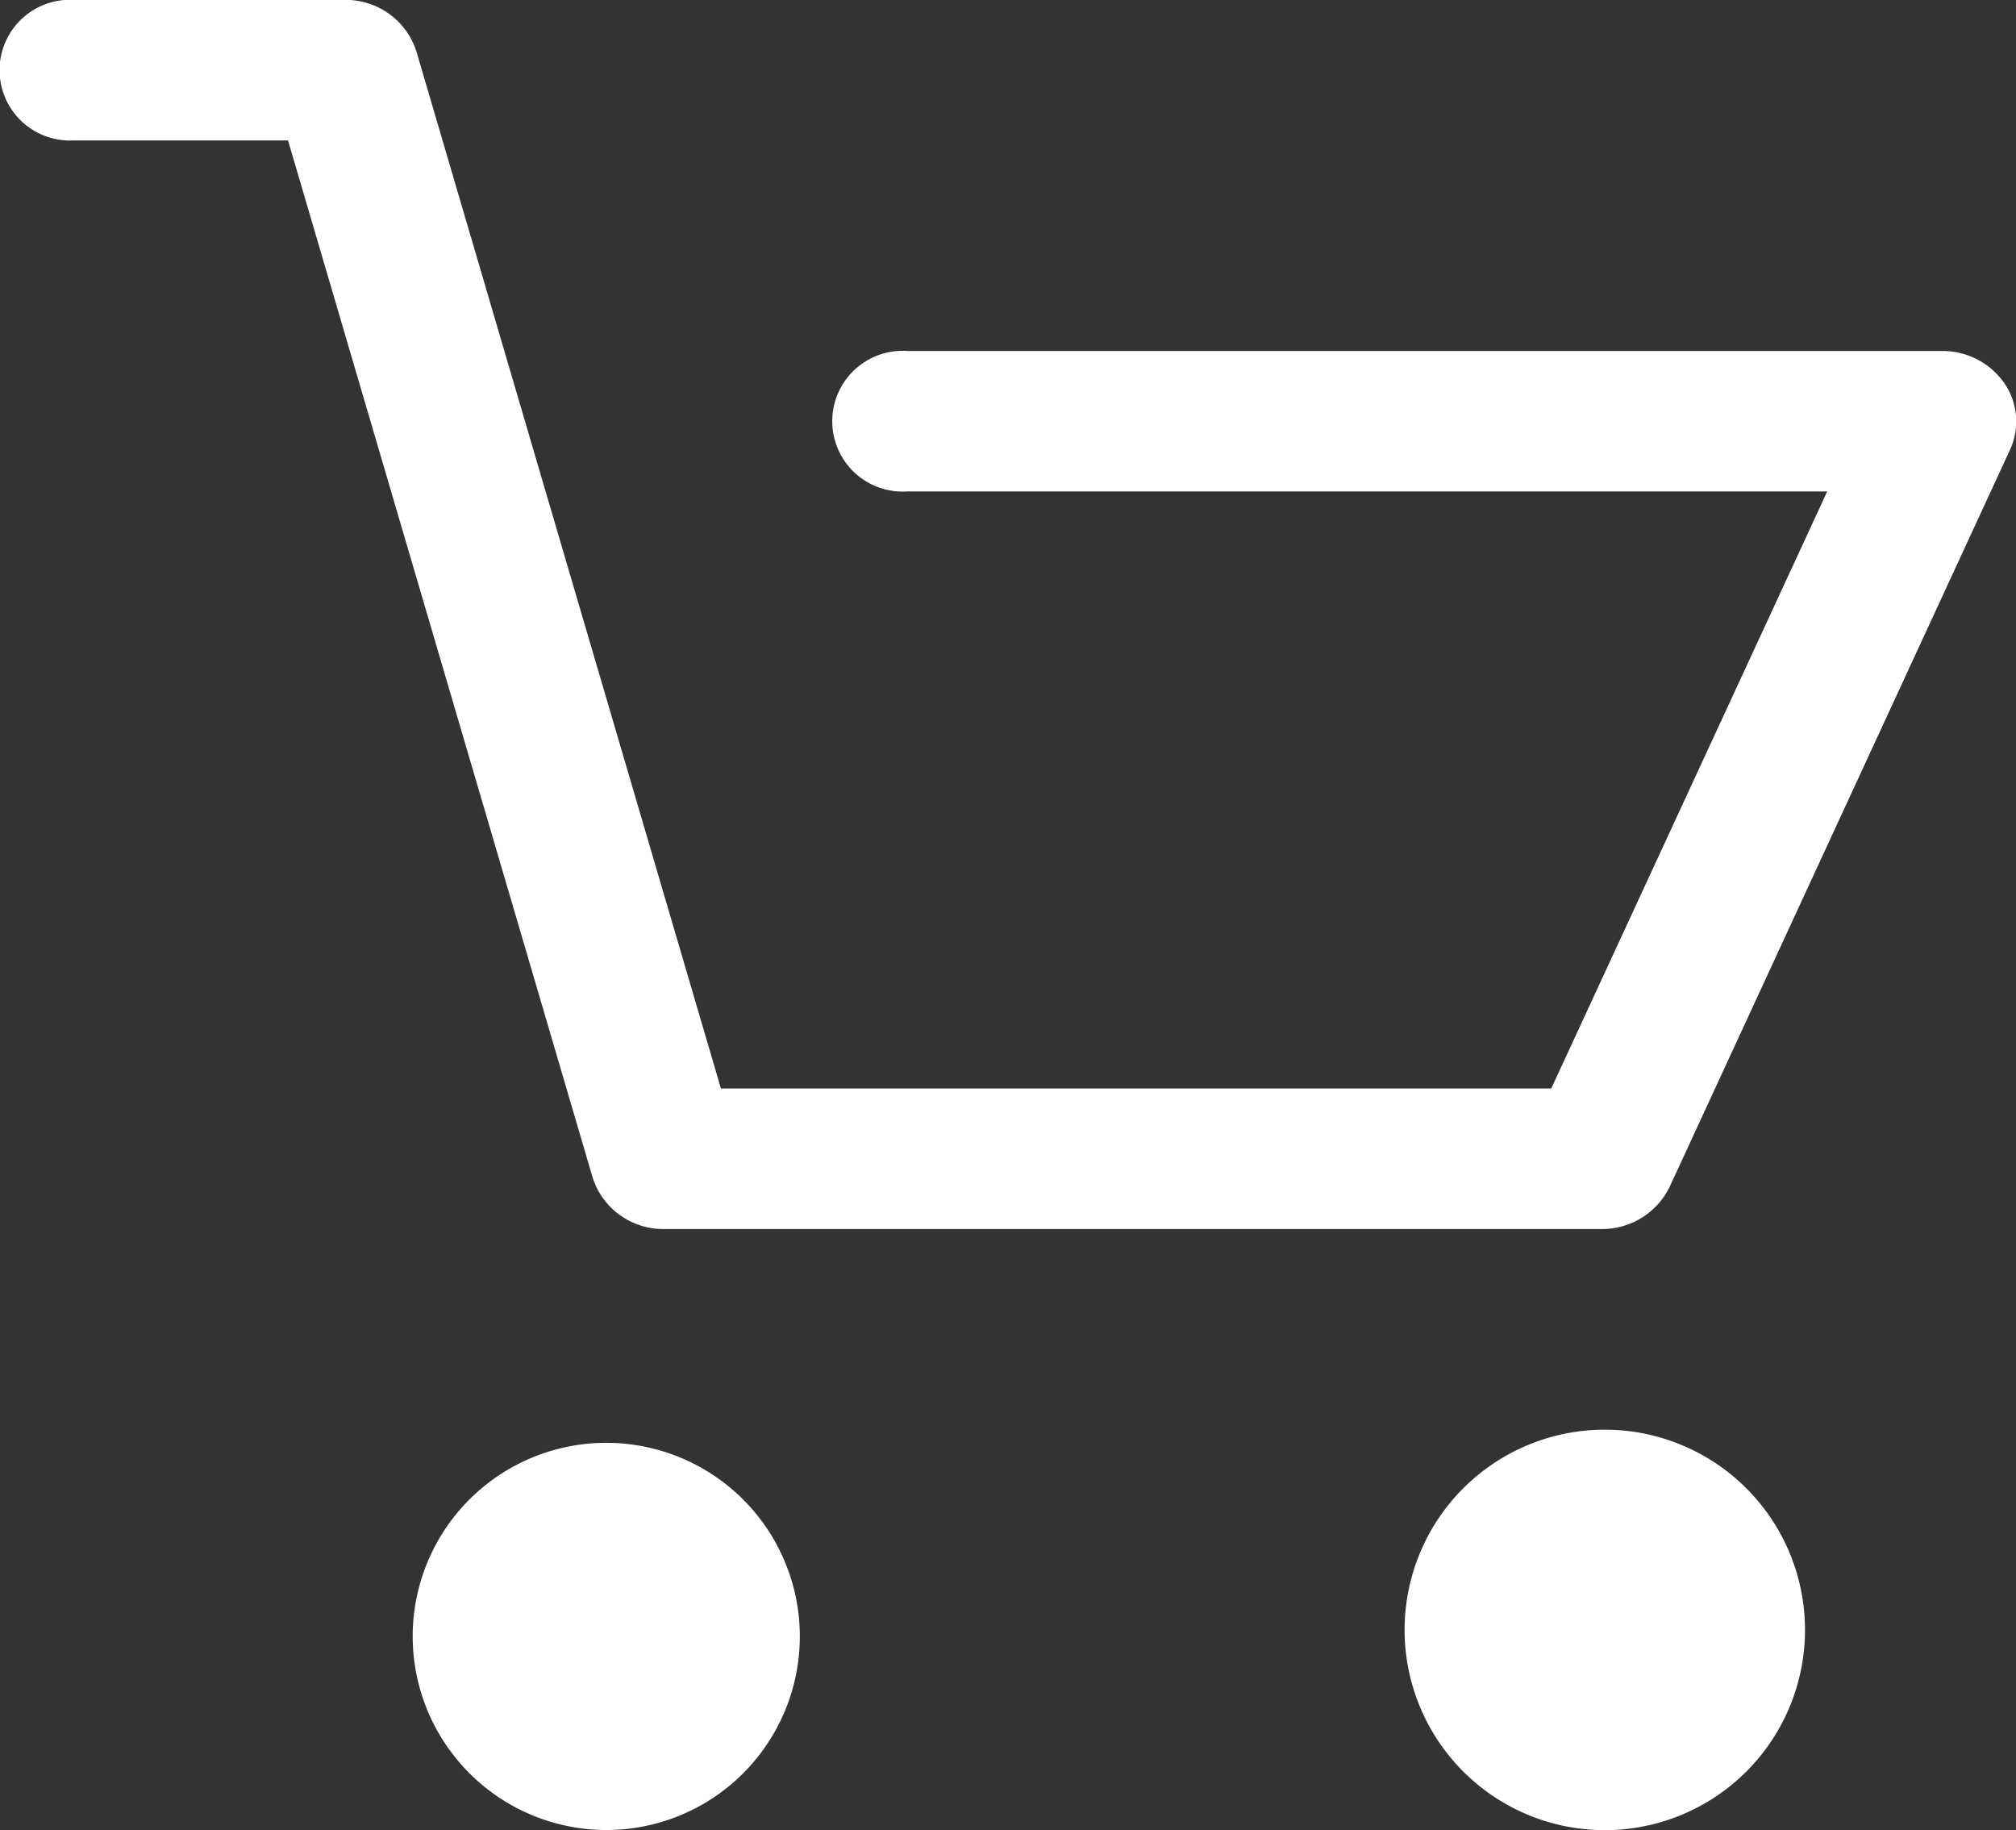
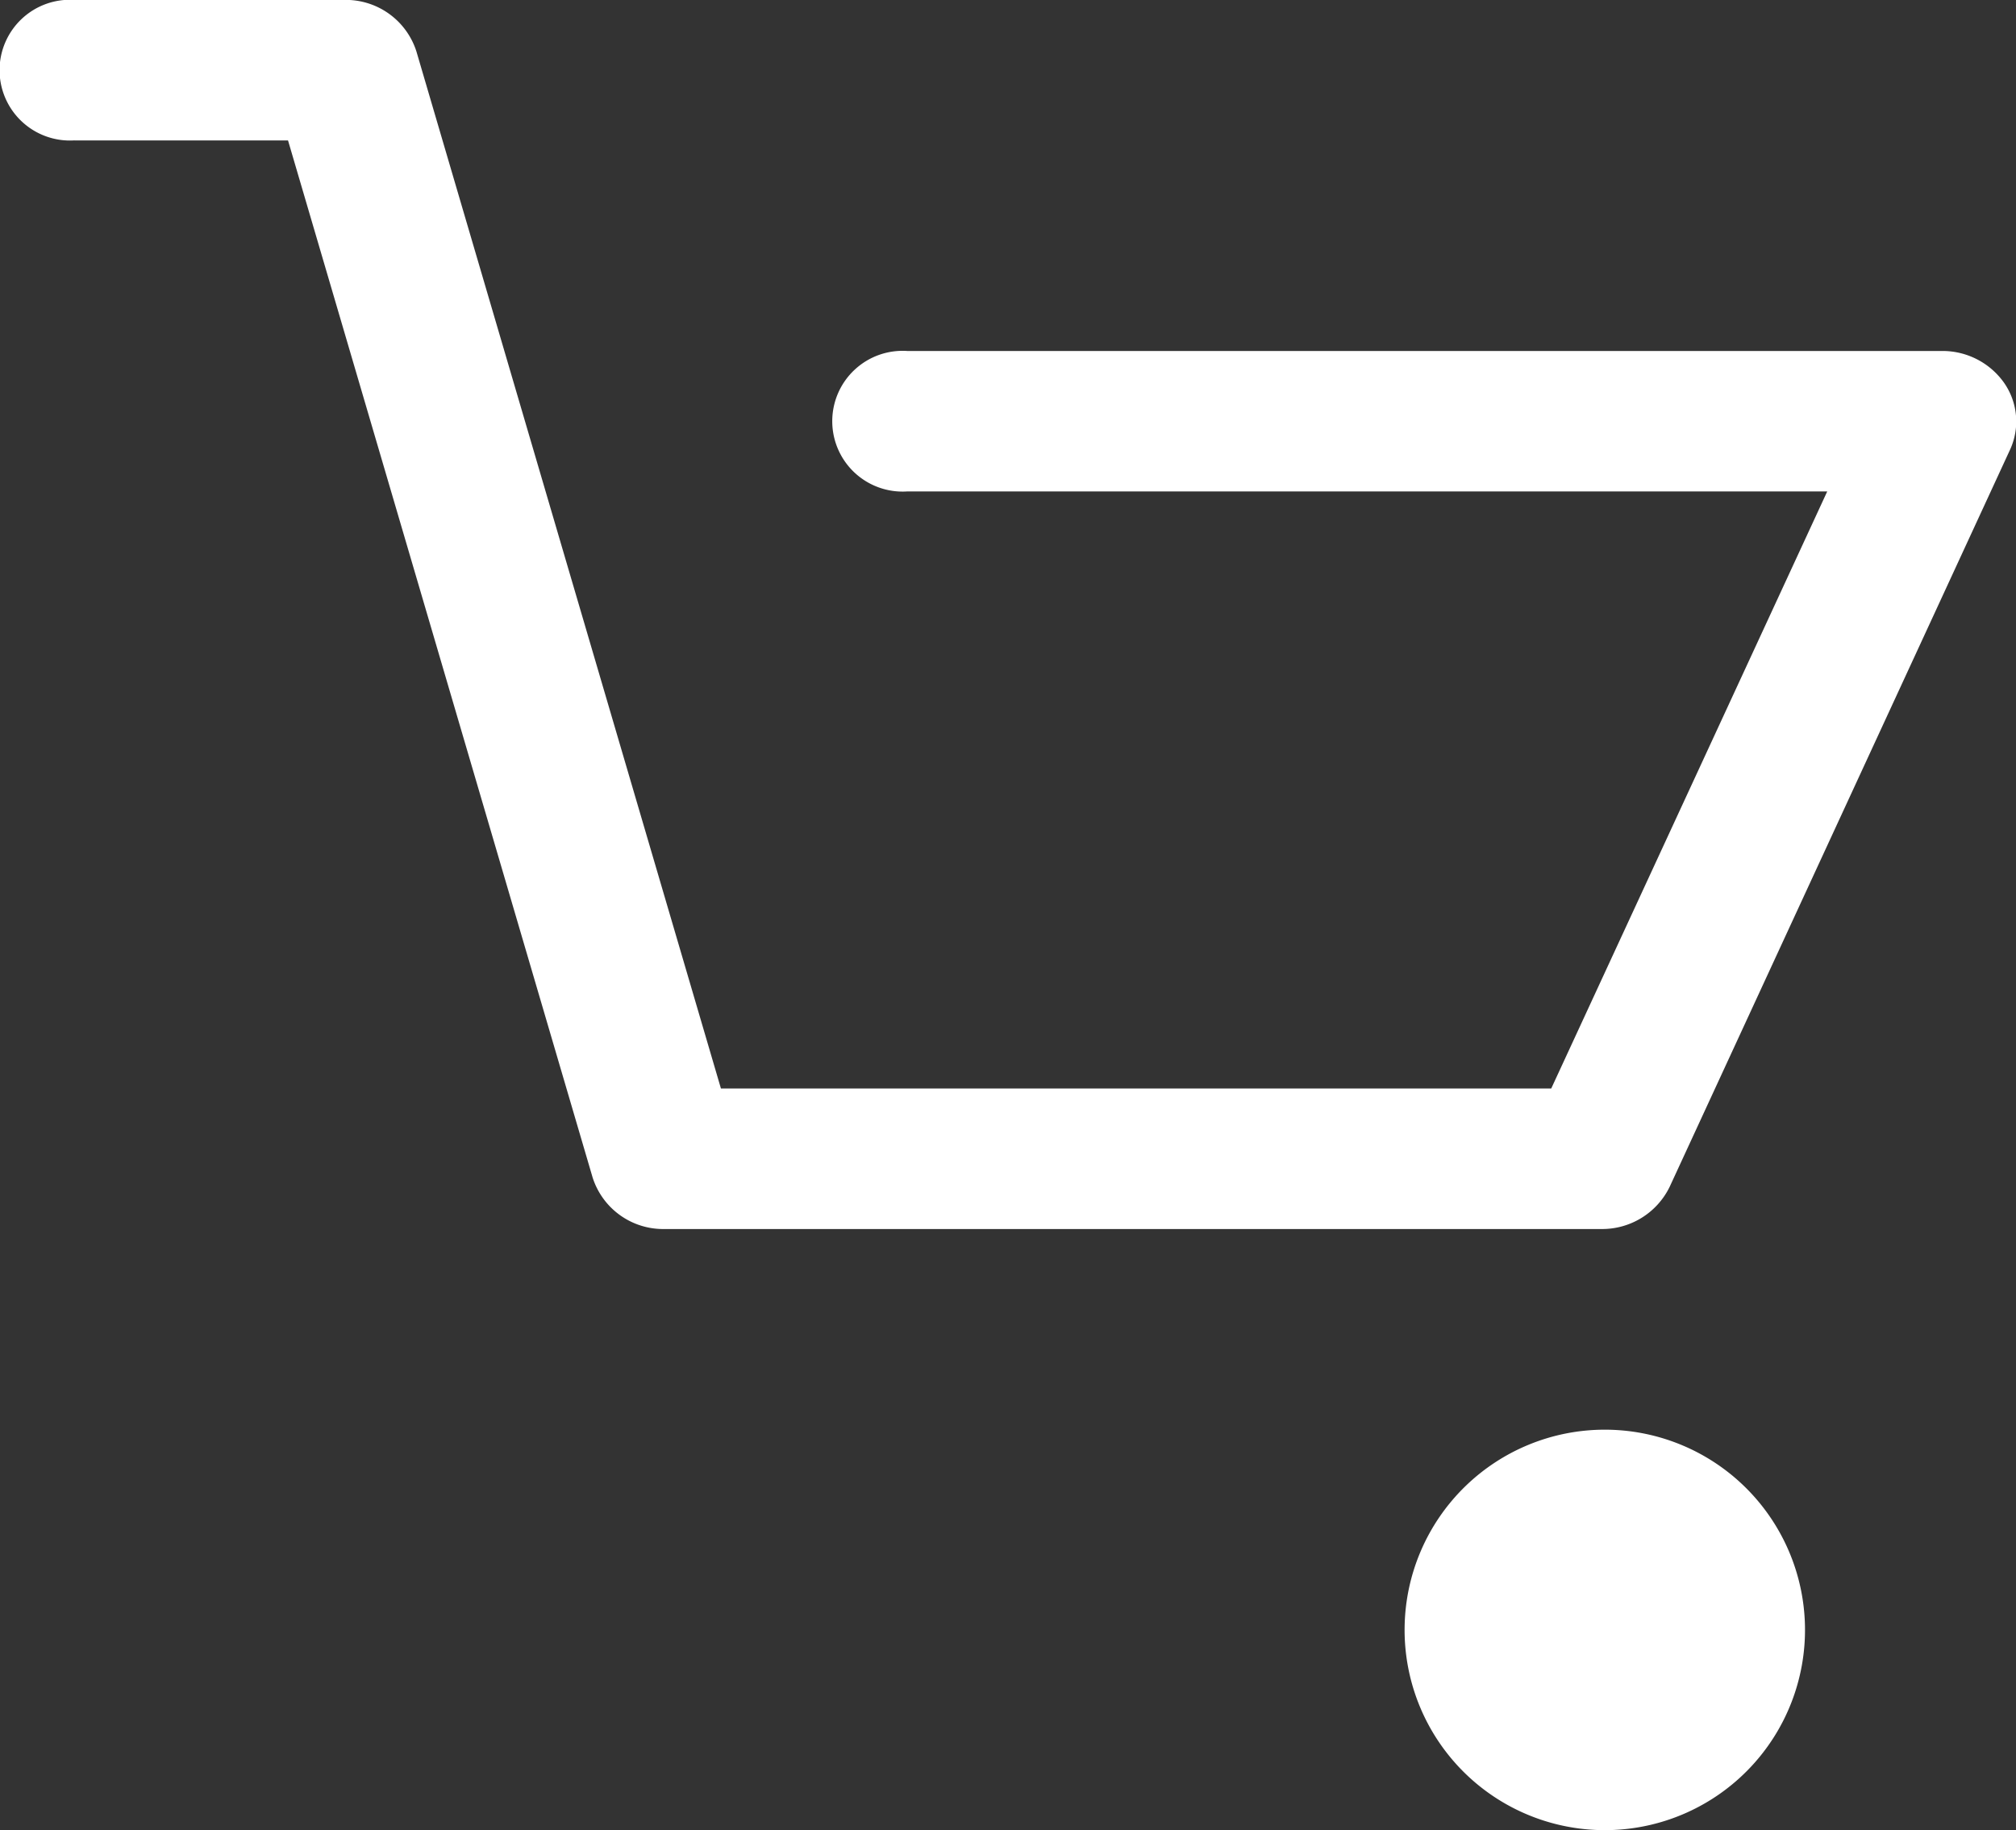
<svg xmlns="http://www.w3.org/2000/svg" viewBox="0 0 26.443 24">
  <rect x="0" y="0" width="26.443" height="24" fill="#333333" stroke="none" />
  <defs>
    <style>.a{fill:#fff;}</style>
  </defs>
  <g transform="translate(0 -20.231)">
    <g transform="translate(0 20.231)">
      <path class="a" d="M.978,23.073h2.8l3.995,13.6a.971.971,0,0,0,.946.676H21a.984.984,0,0,0,.9-.553l4.467-9.672a.885.885,0,0,0-.082-.875.988.988,0,0,0-.815-.415H11.9a.923.923,0,1,0,0,1.842H23.967l-3.62,7.83H9.456l-3.994-13.6a.971.971,0,0,0-.946-.676H.978a.923.923,0,1,0,0,1.842Z" transform="translate(0 -21.231)" />
-       <path class="a" d="M99.439,366.311a2.539,2.539,0,1,0-2.539-2.54A2.542,2.542,0,0,0,99.439,366.311Z" transform="translate(-91.487 -342.311)" />
      <path class="a" d="M340.456,366.229h.187a2.626,2.626,0,1,0-.187,0Z" transform="translate(-319.5 -342.229)" />
    </g>
  </g>
</svg>